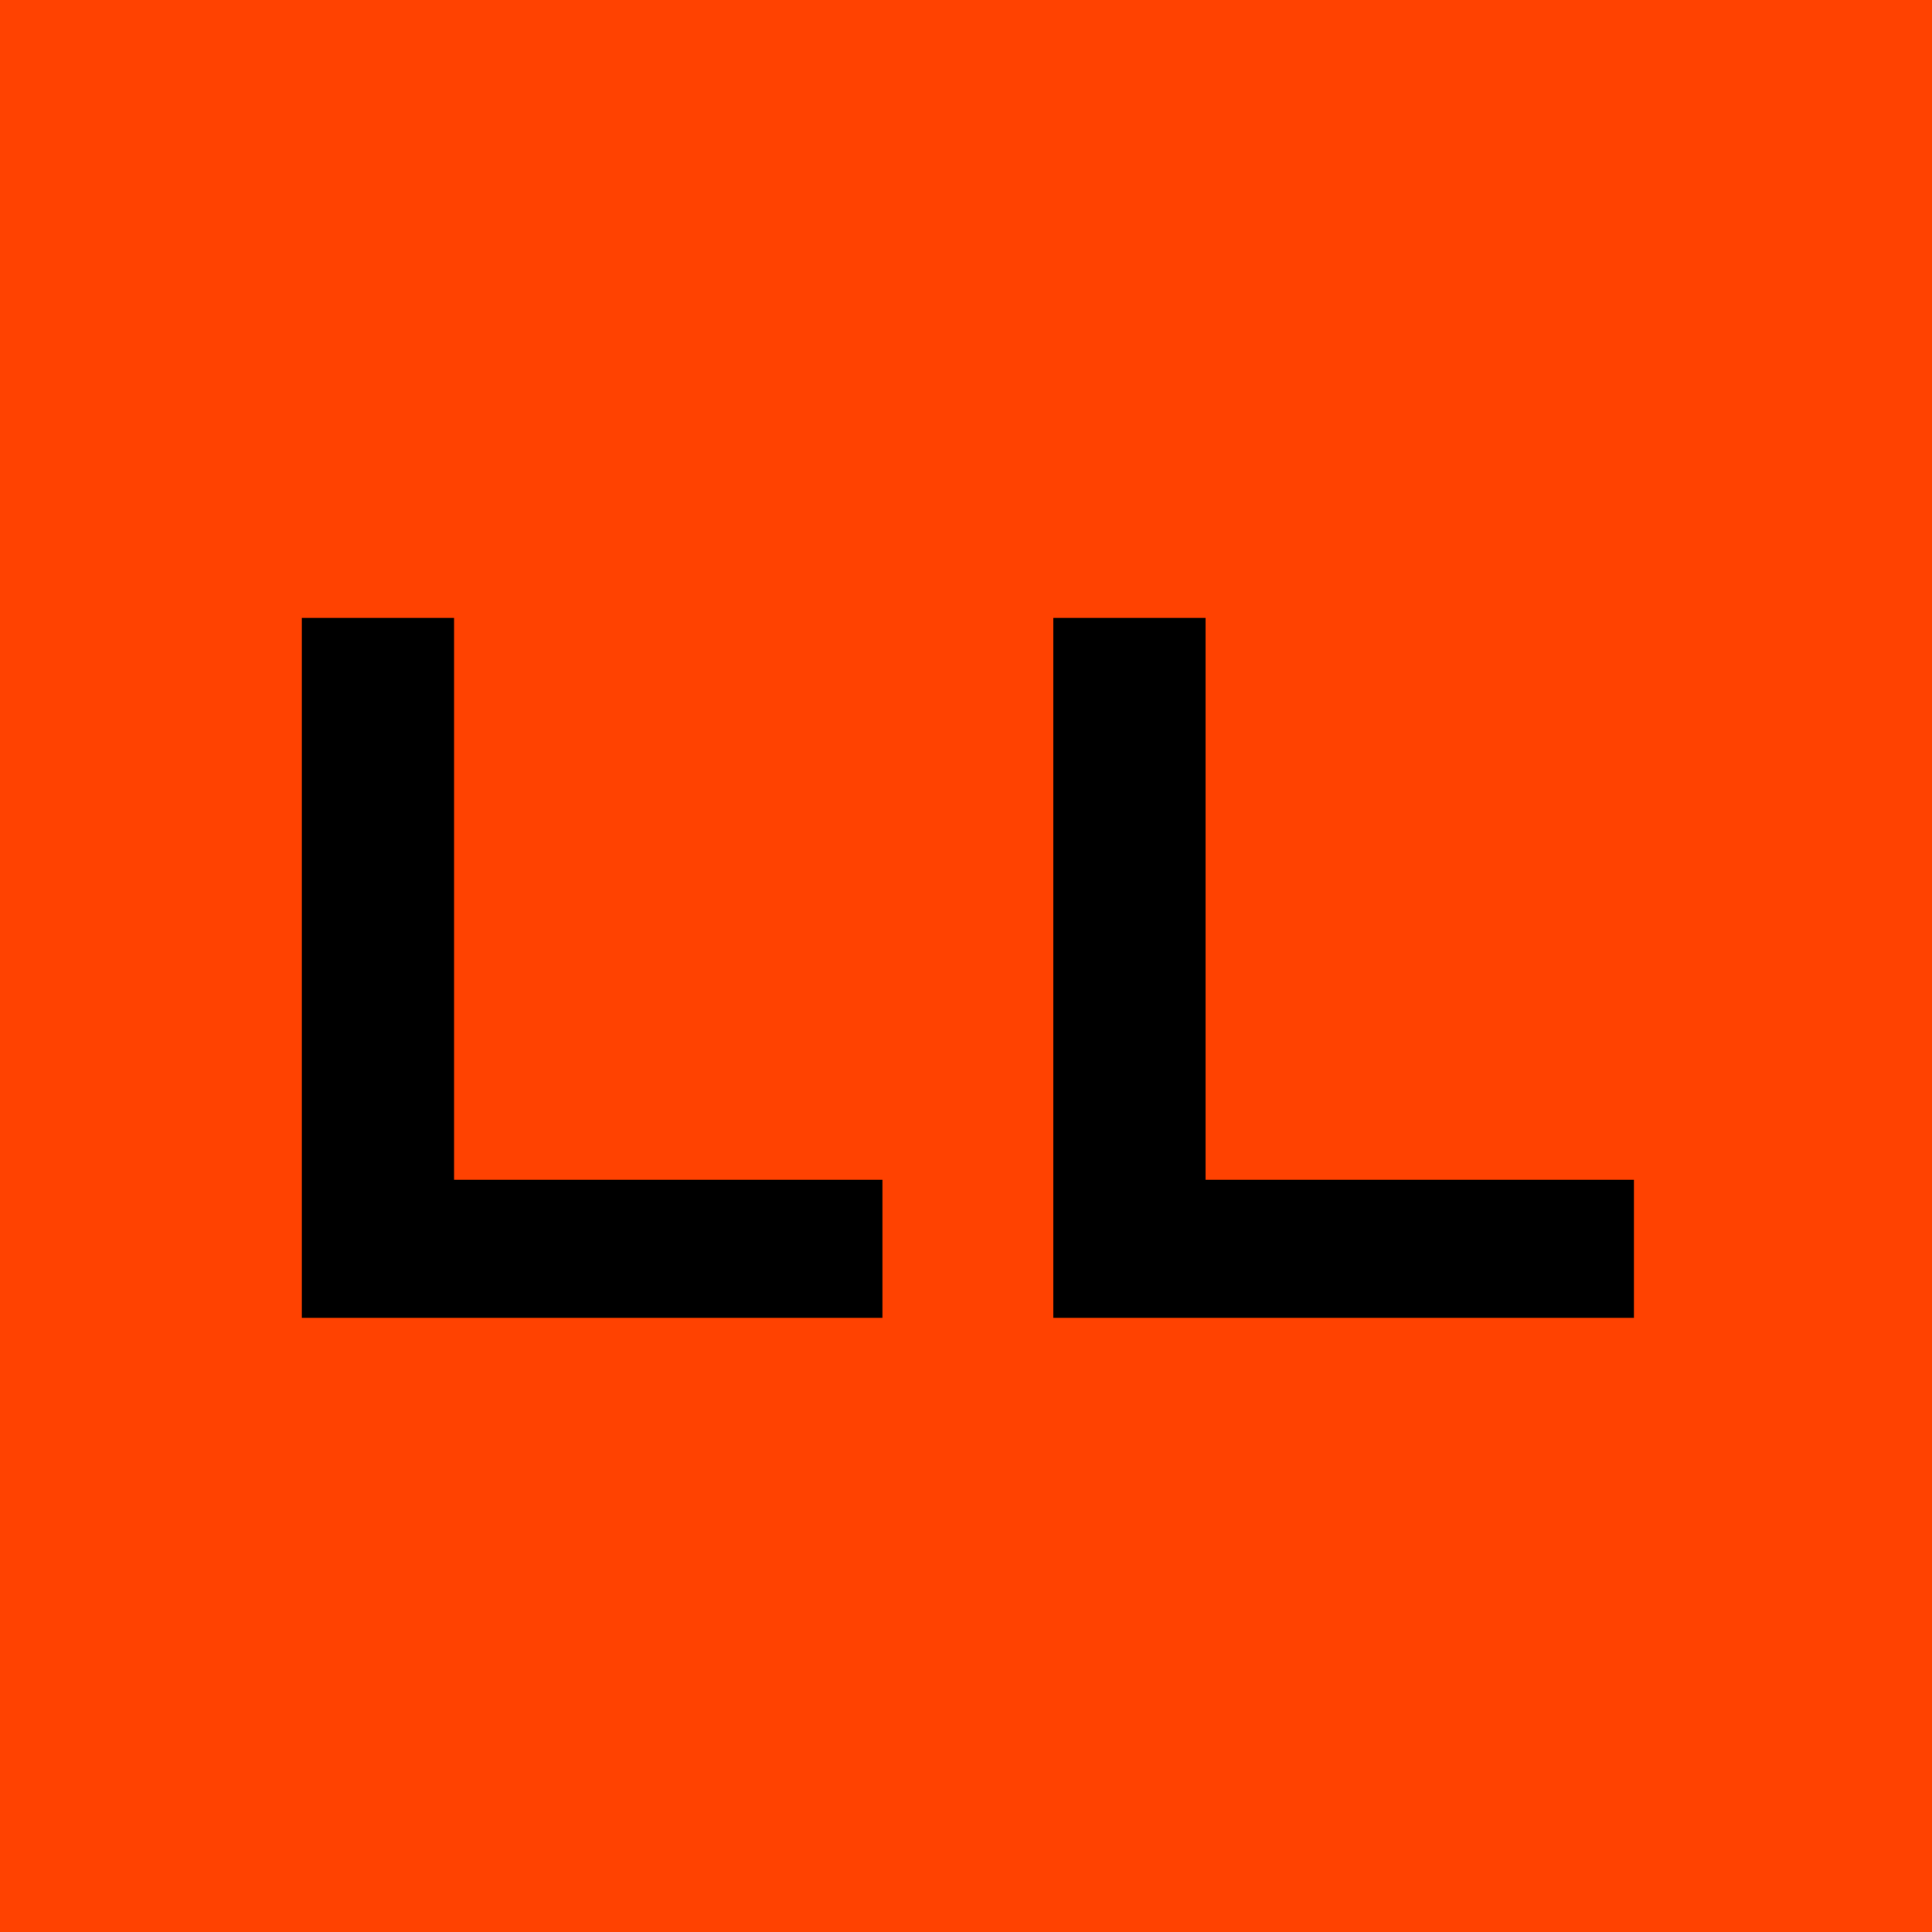
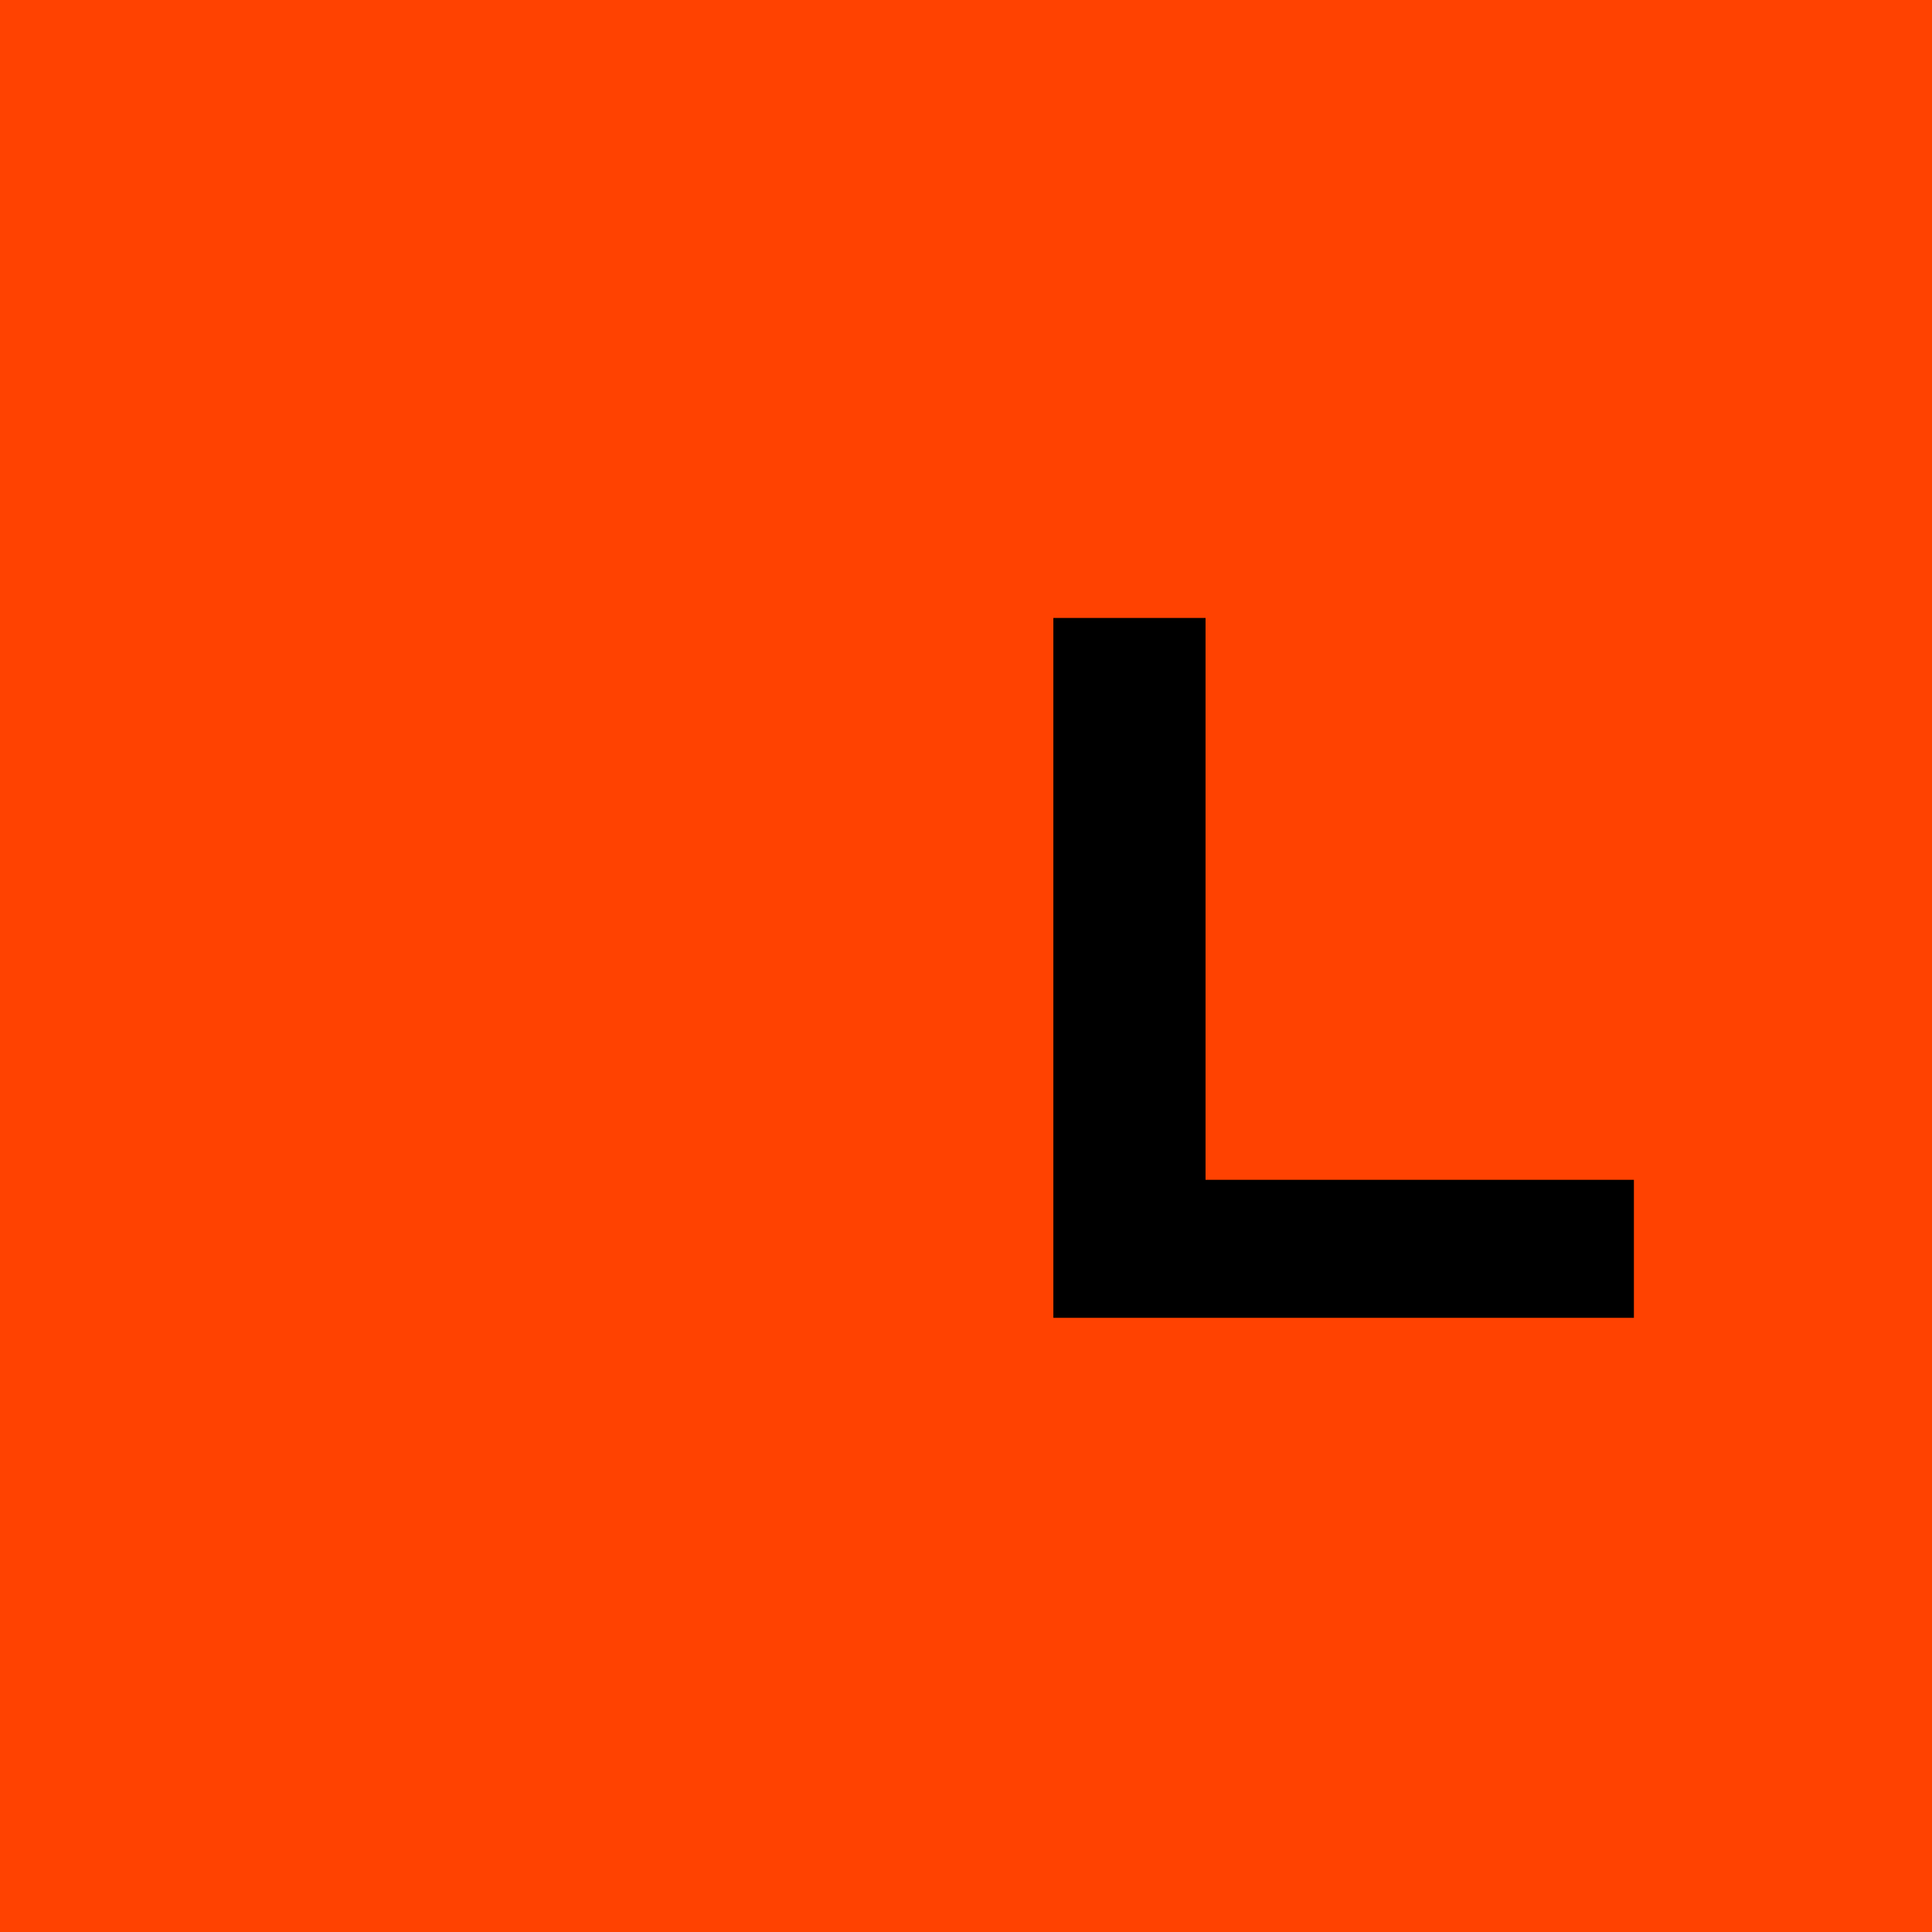
<svg xmlns="http://www.w3.org/2000/svg" width="512" height="512" viewBox="0 0 512 512" fill="none">
  <rect width="512" height="512" fill="#FF4201" />
-   <path d="M120.331 312.664H233.85V349.237H80V163.763H120.331V312.664Z" fill="black" />
  <path d="M319.481 312.664H433V349.237H279.15V163.763H319.481V312.664Z" fill="black" />
</svg>